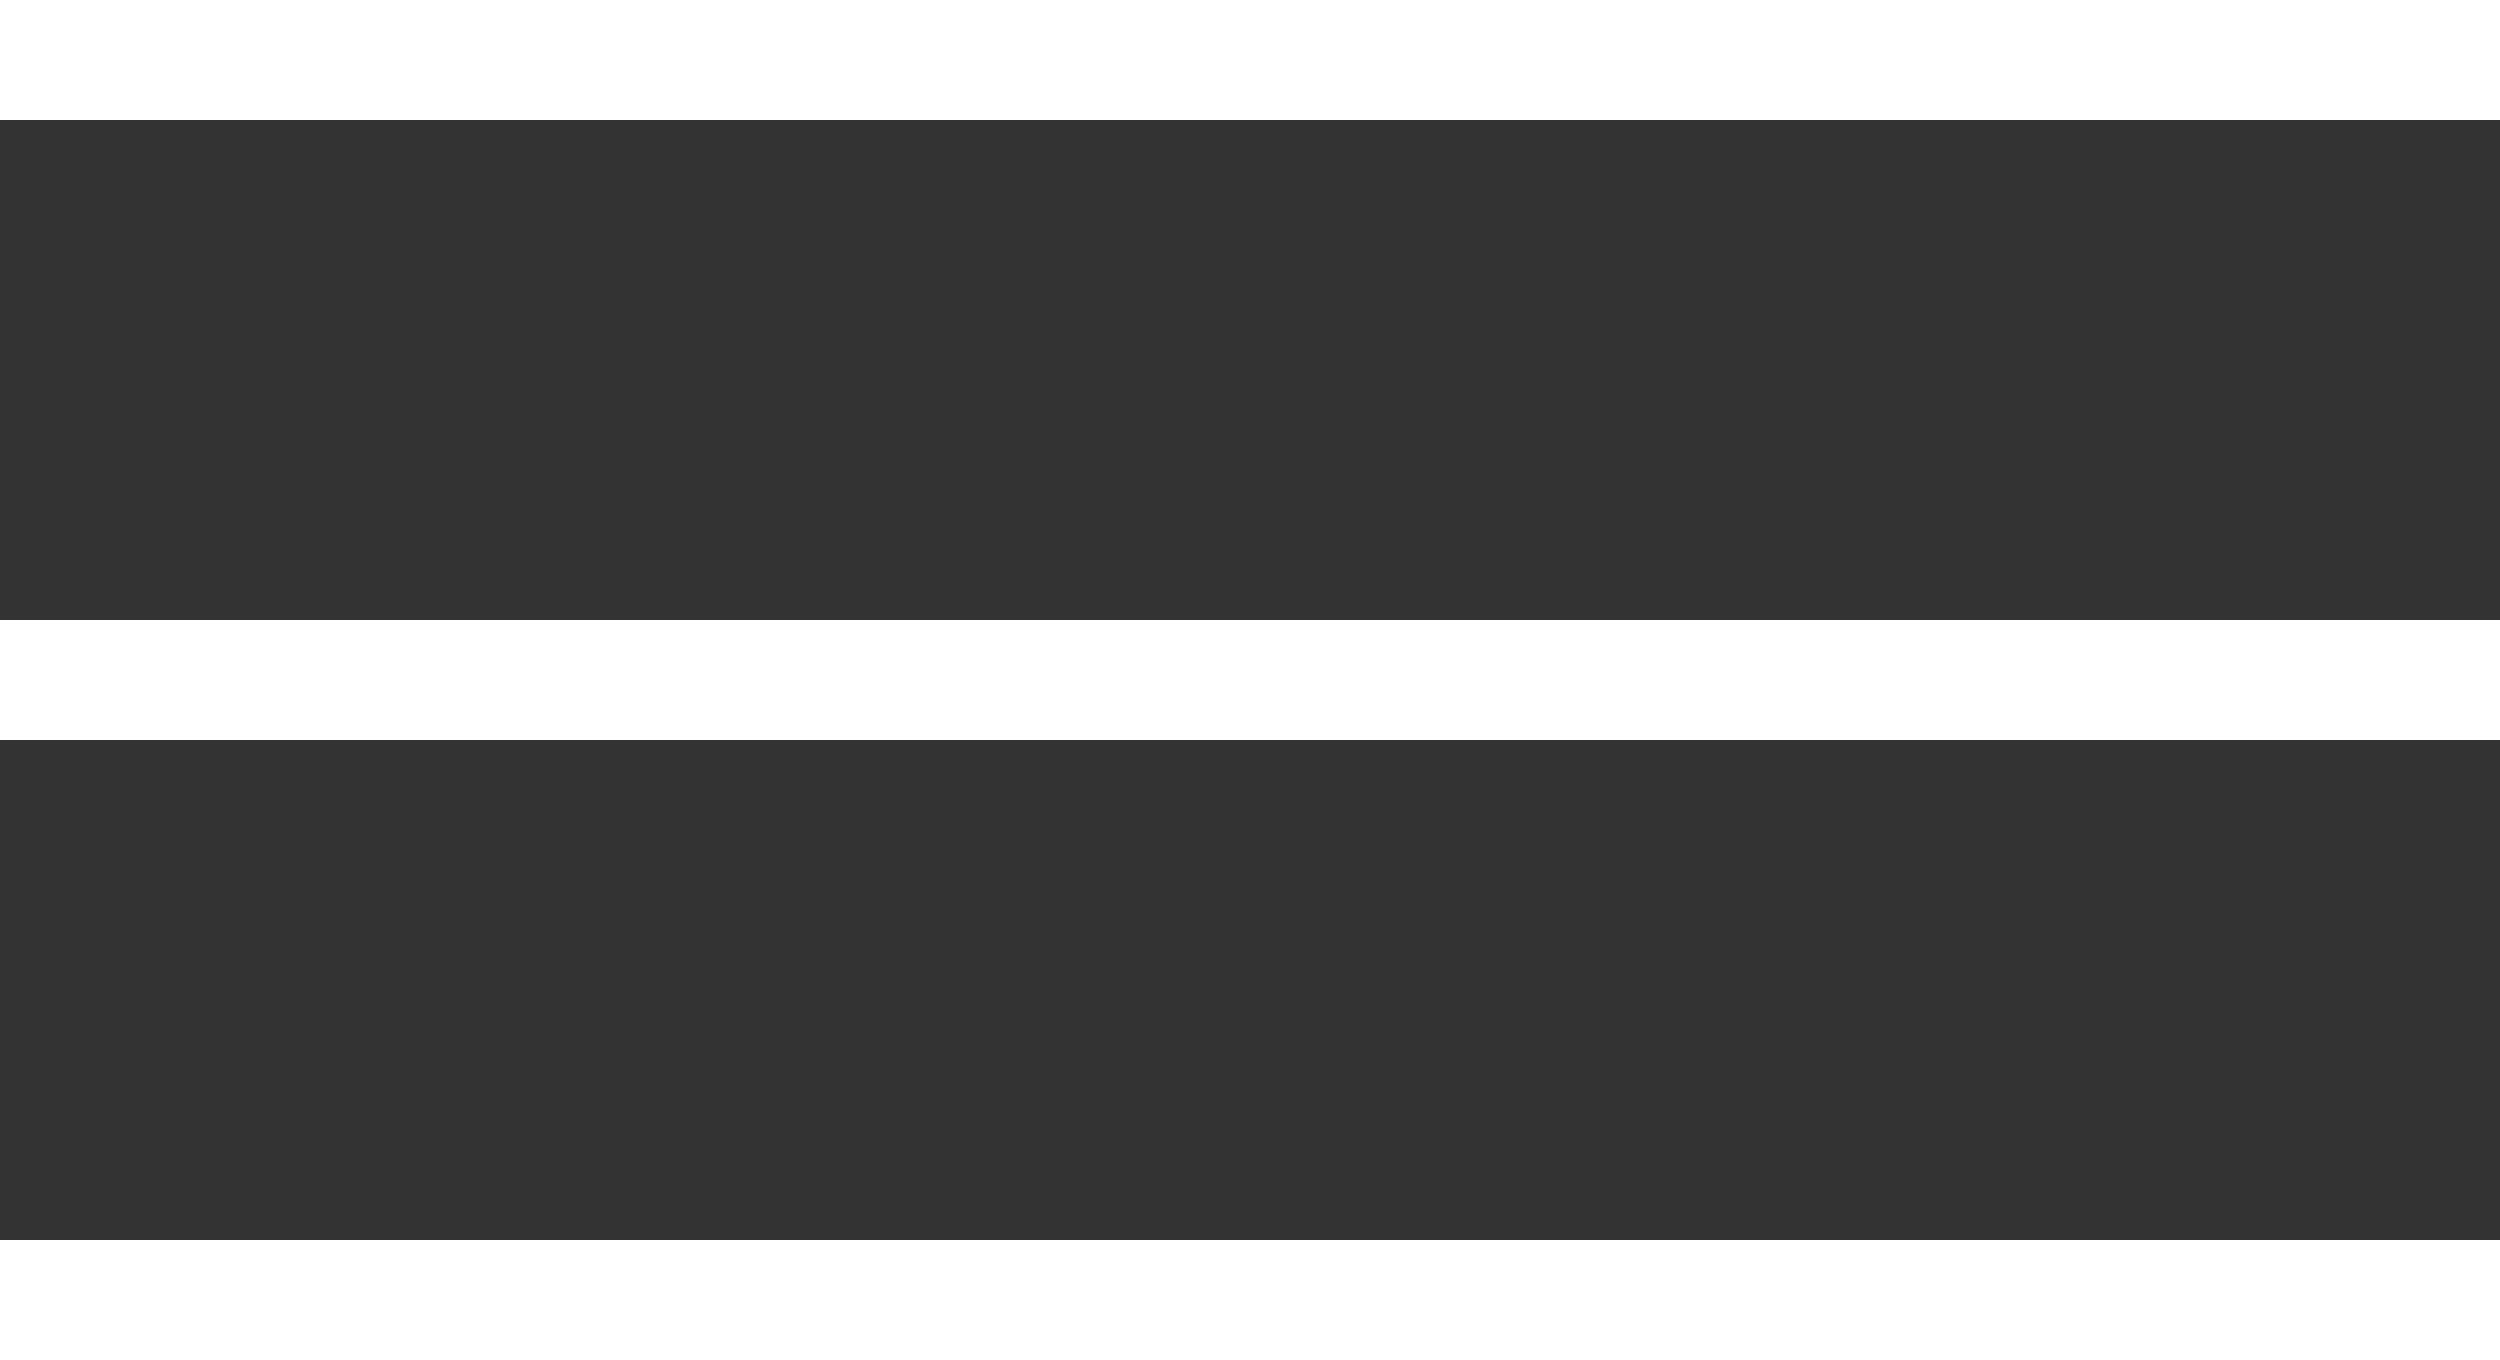
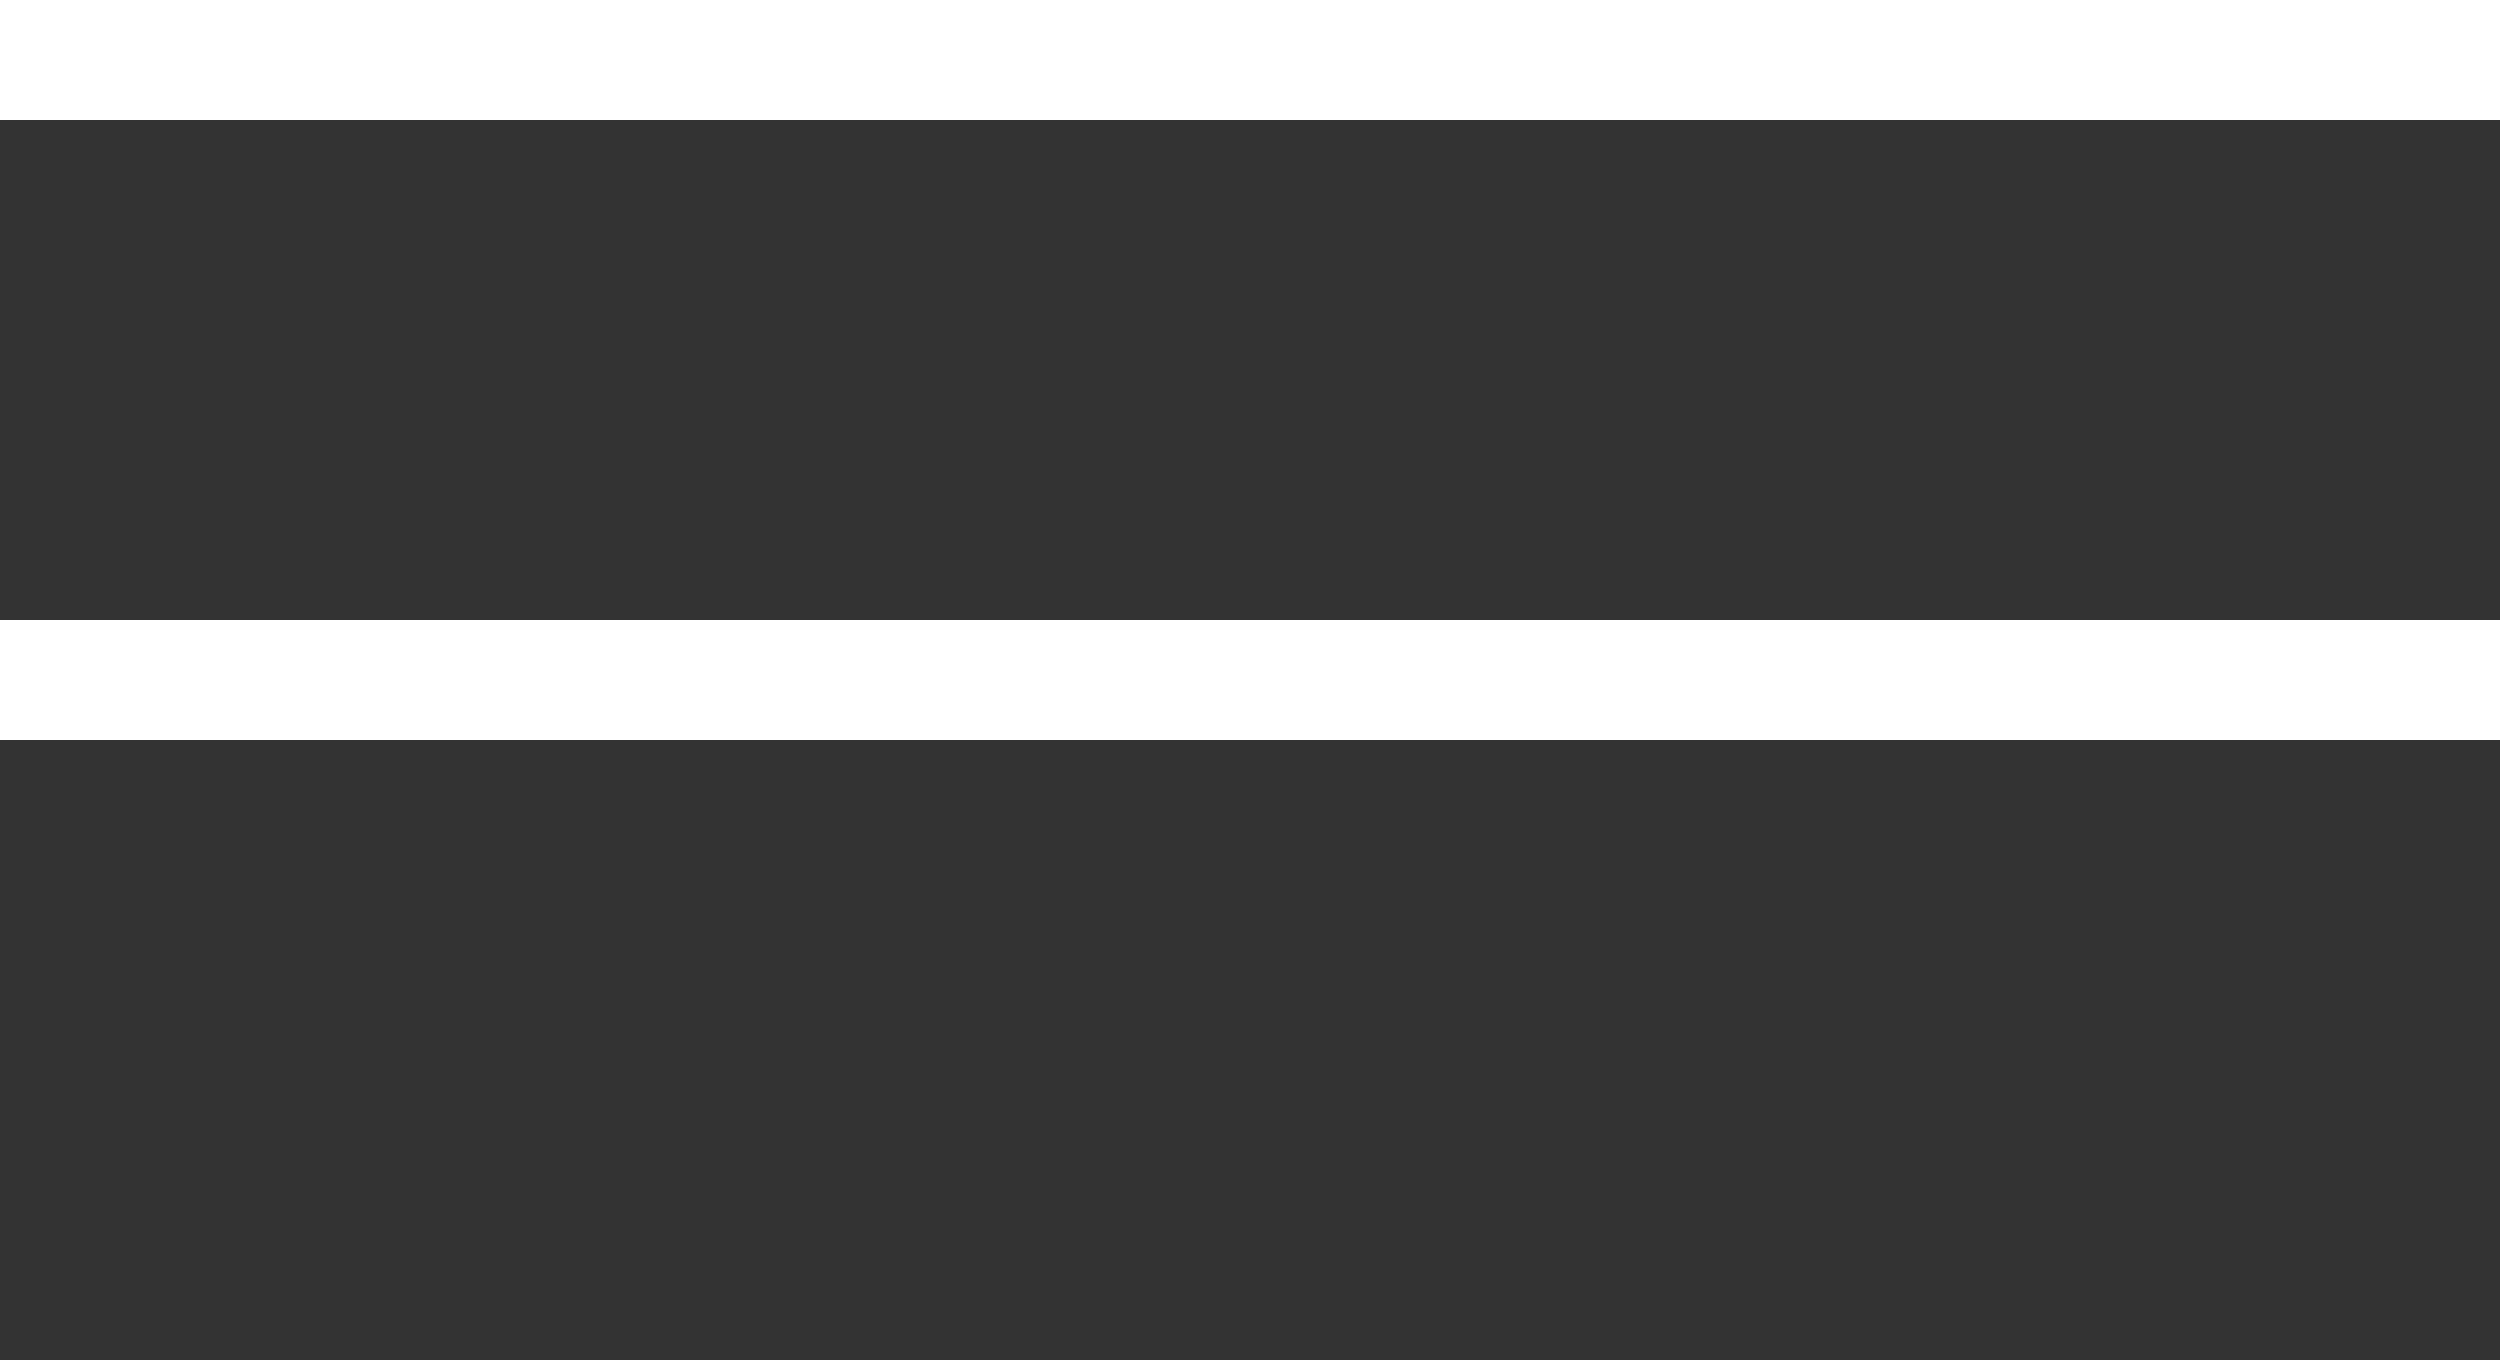
<svg xmlns="http://www.w3.org/2000/svg" width="125" height="68" viewBox="0 0 125 68" fill="none">
  <rect x="0" y="0" width="125" height="68" fill="#333333" stroke="none" />
  <path d="M0 3H125" stroke="white" stroke-width="6" />
  <path d="M0 34H125" stroke="white" stroke-width="6" />
-   <path d="M0 65H125" stroke="white" stroke-width="6" />
</svg>